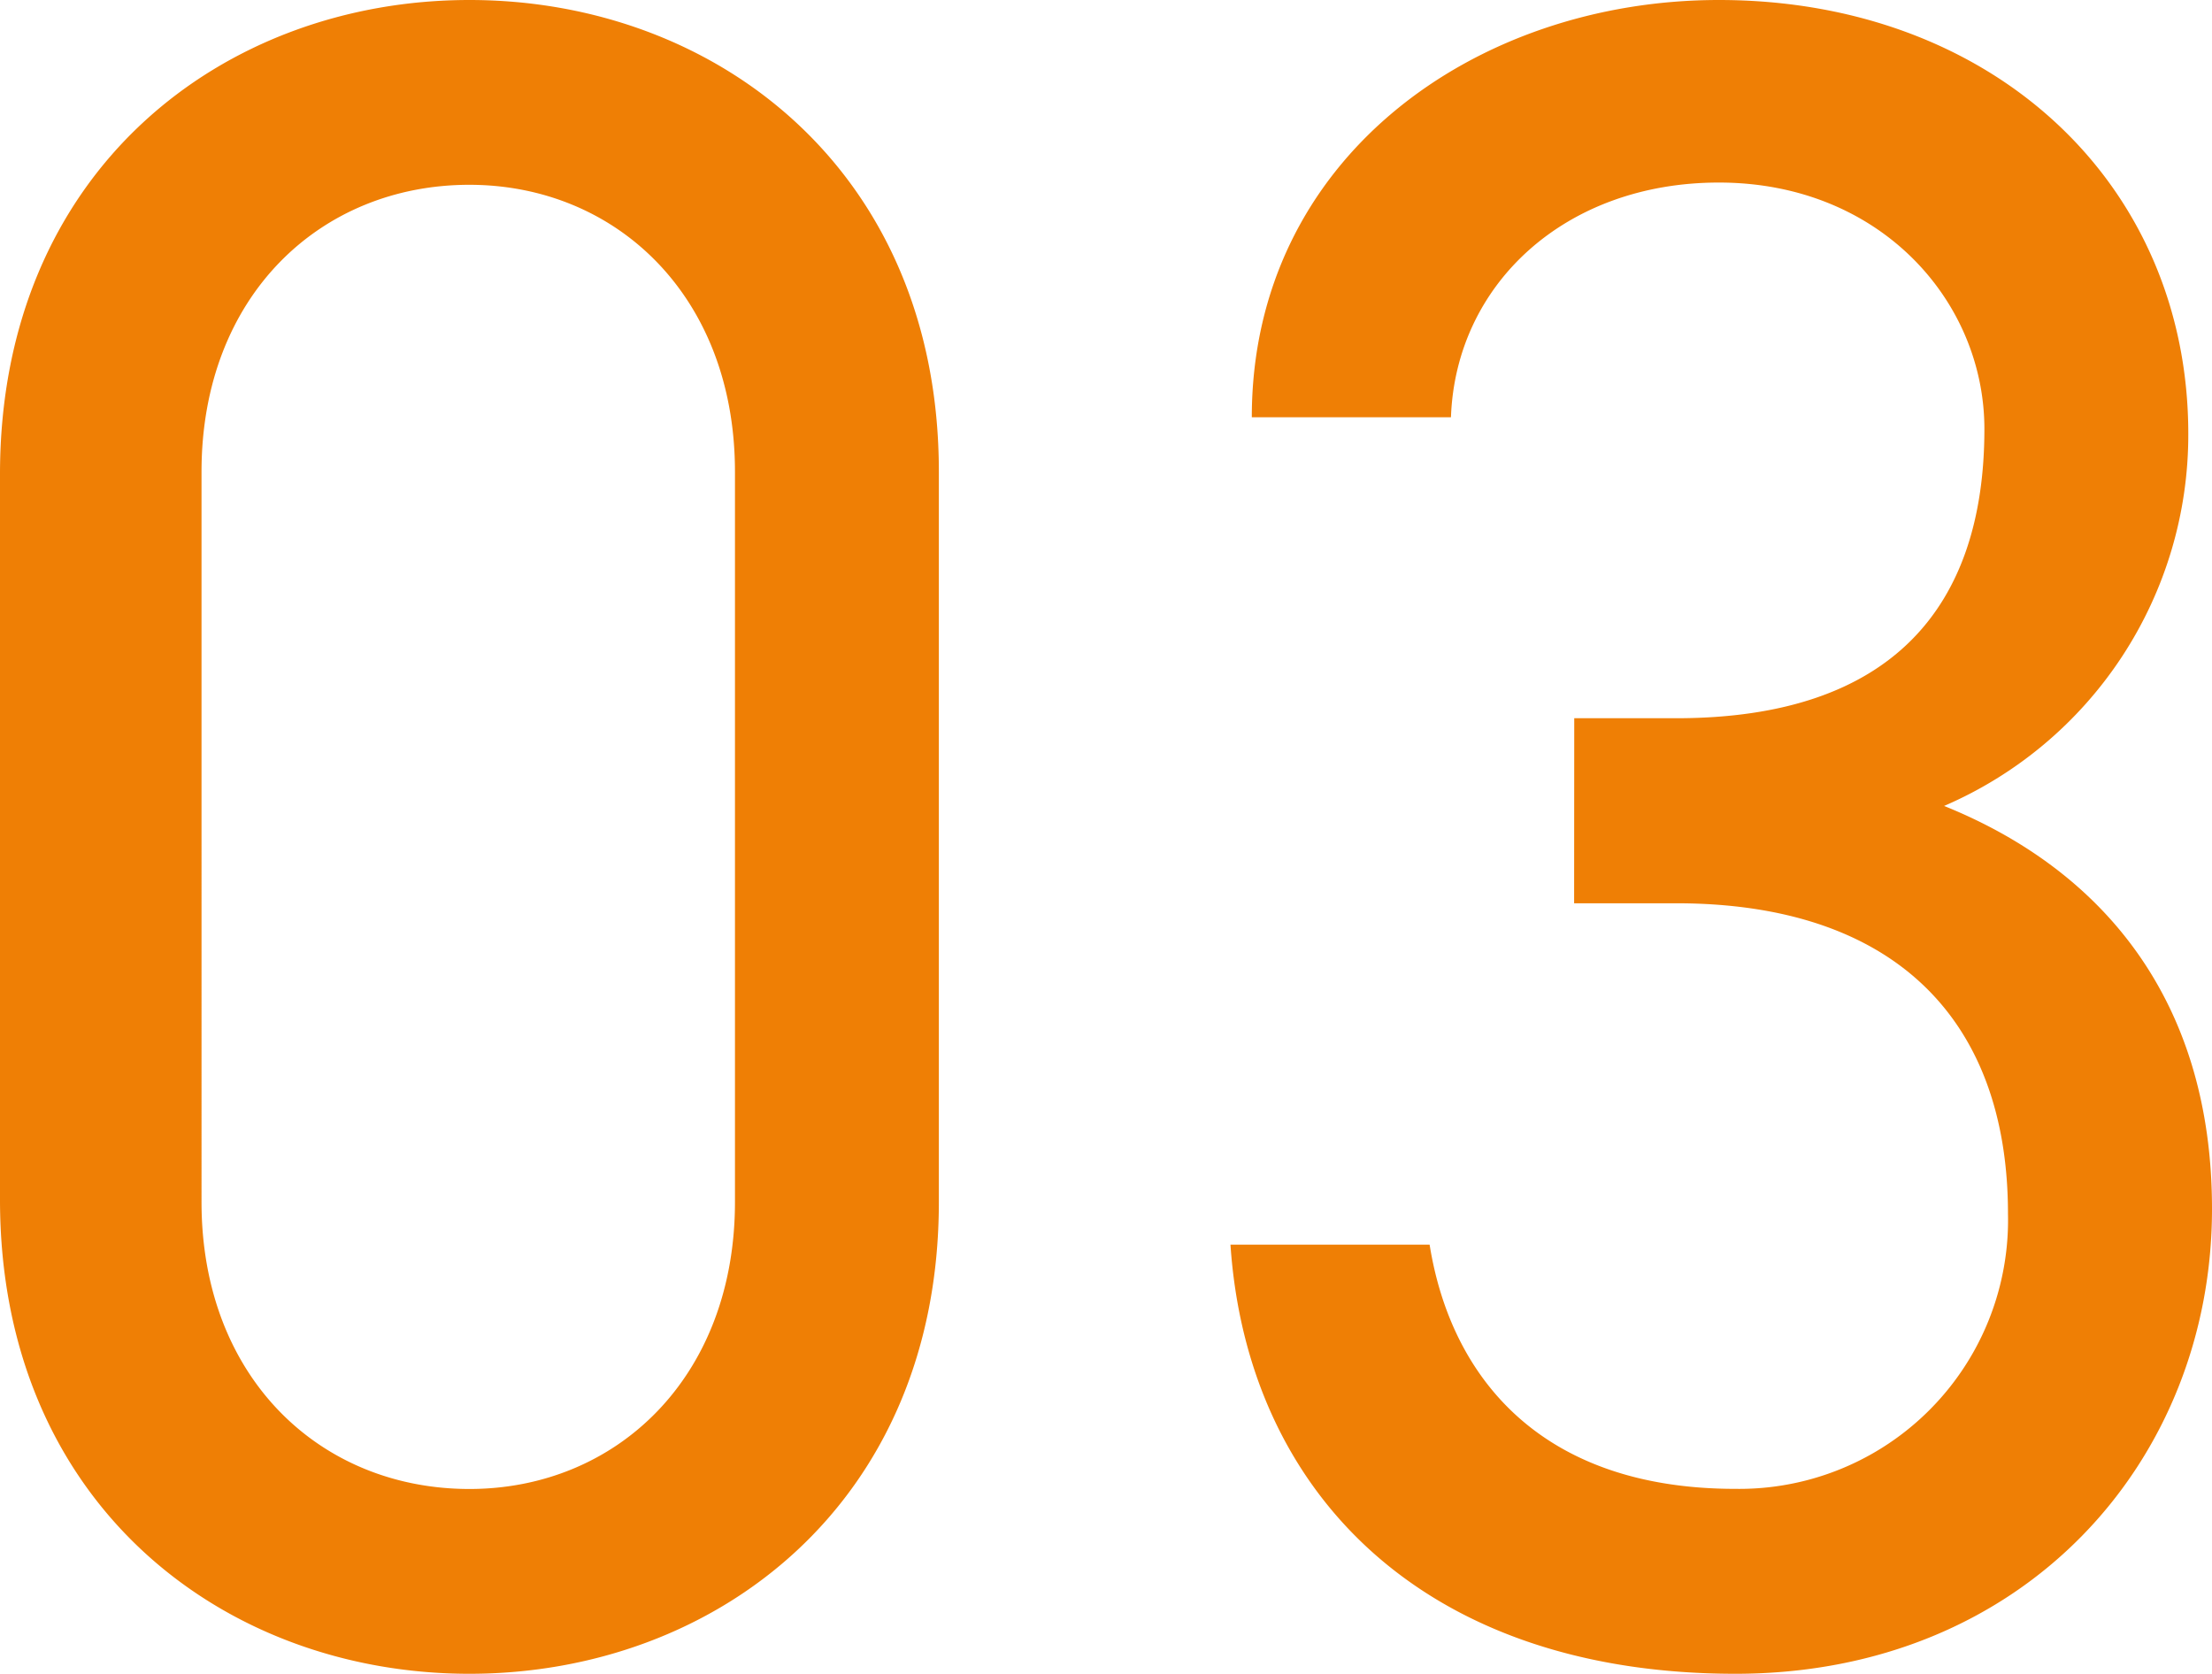
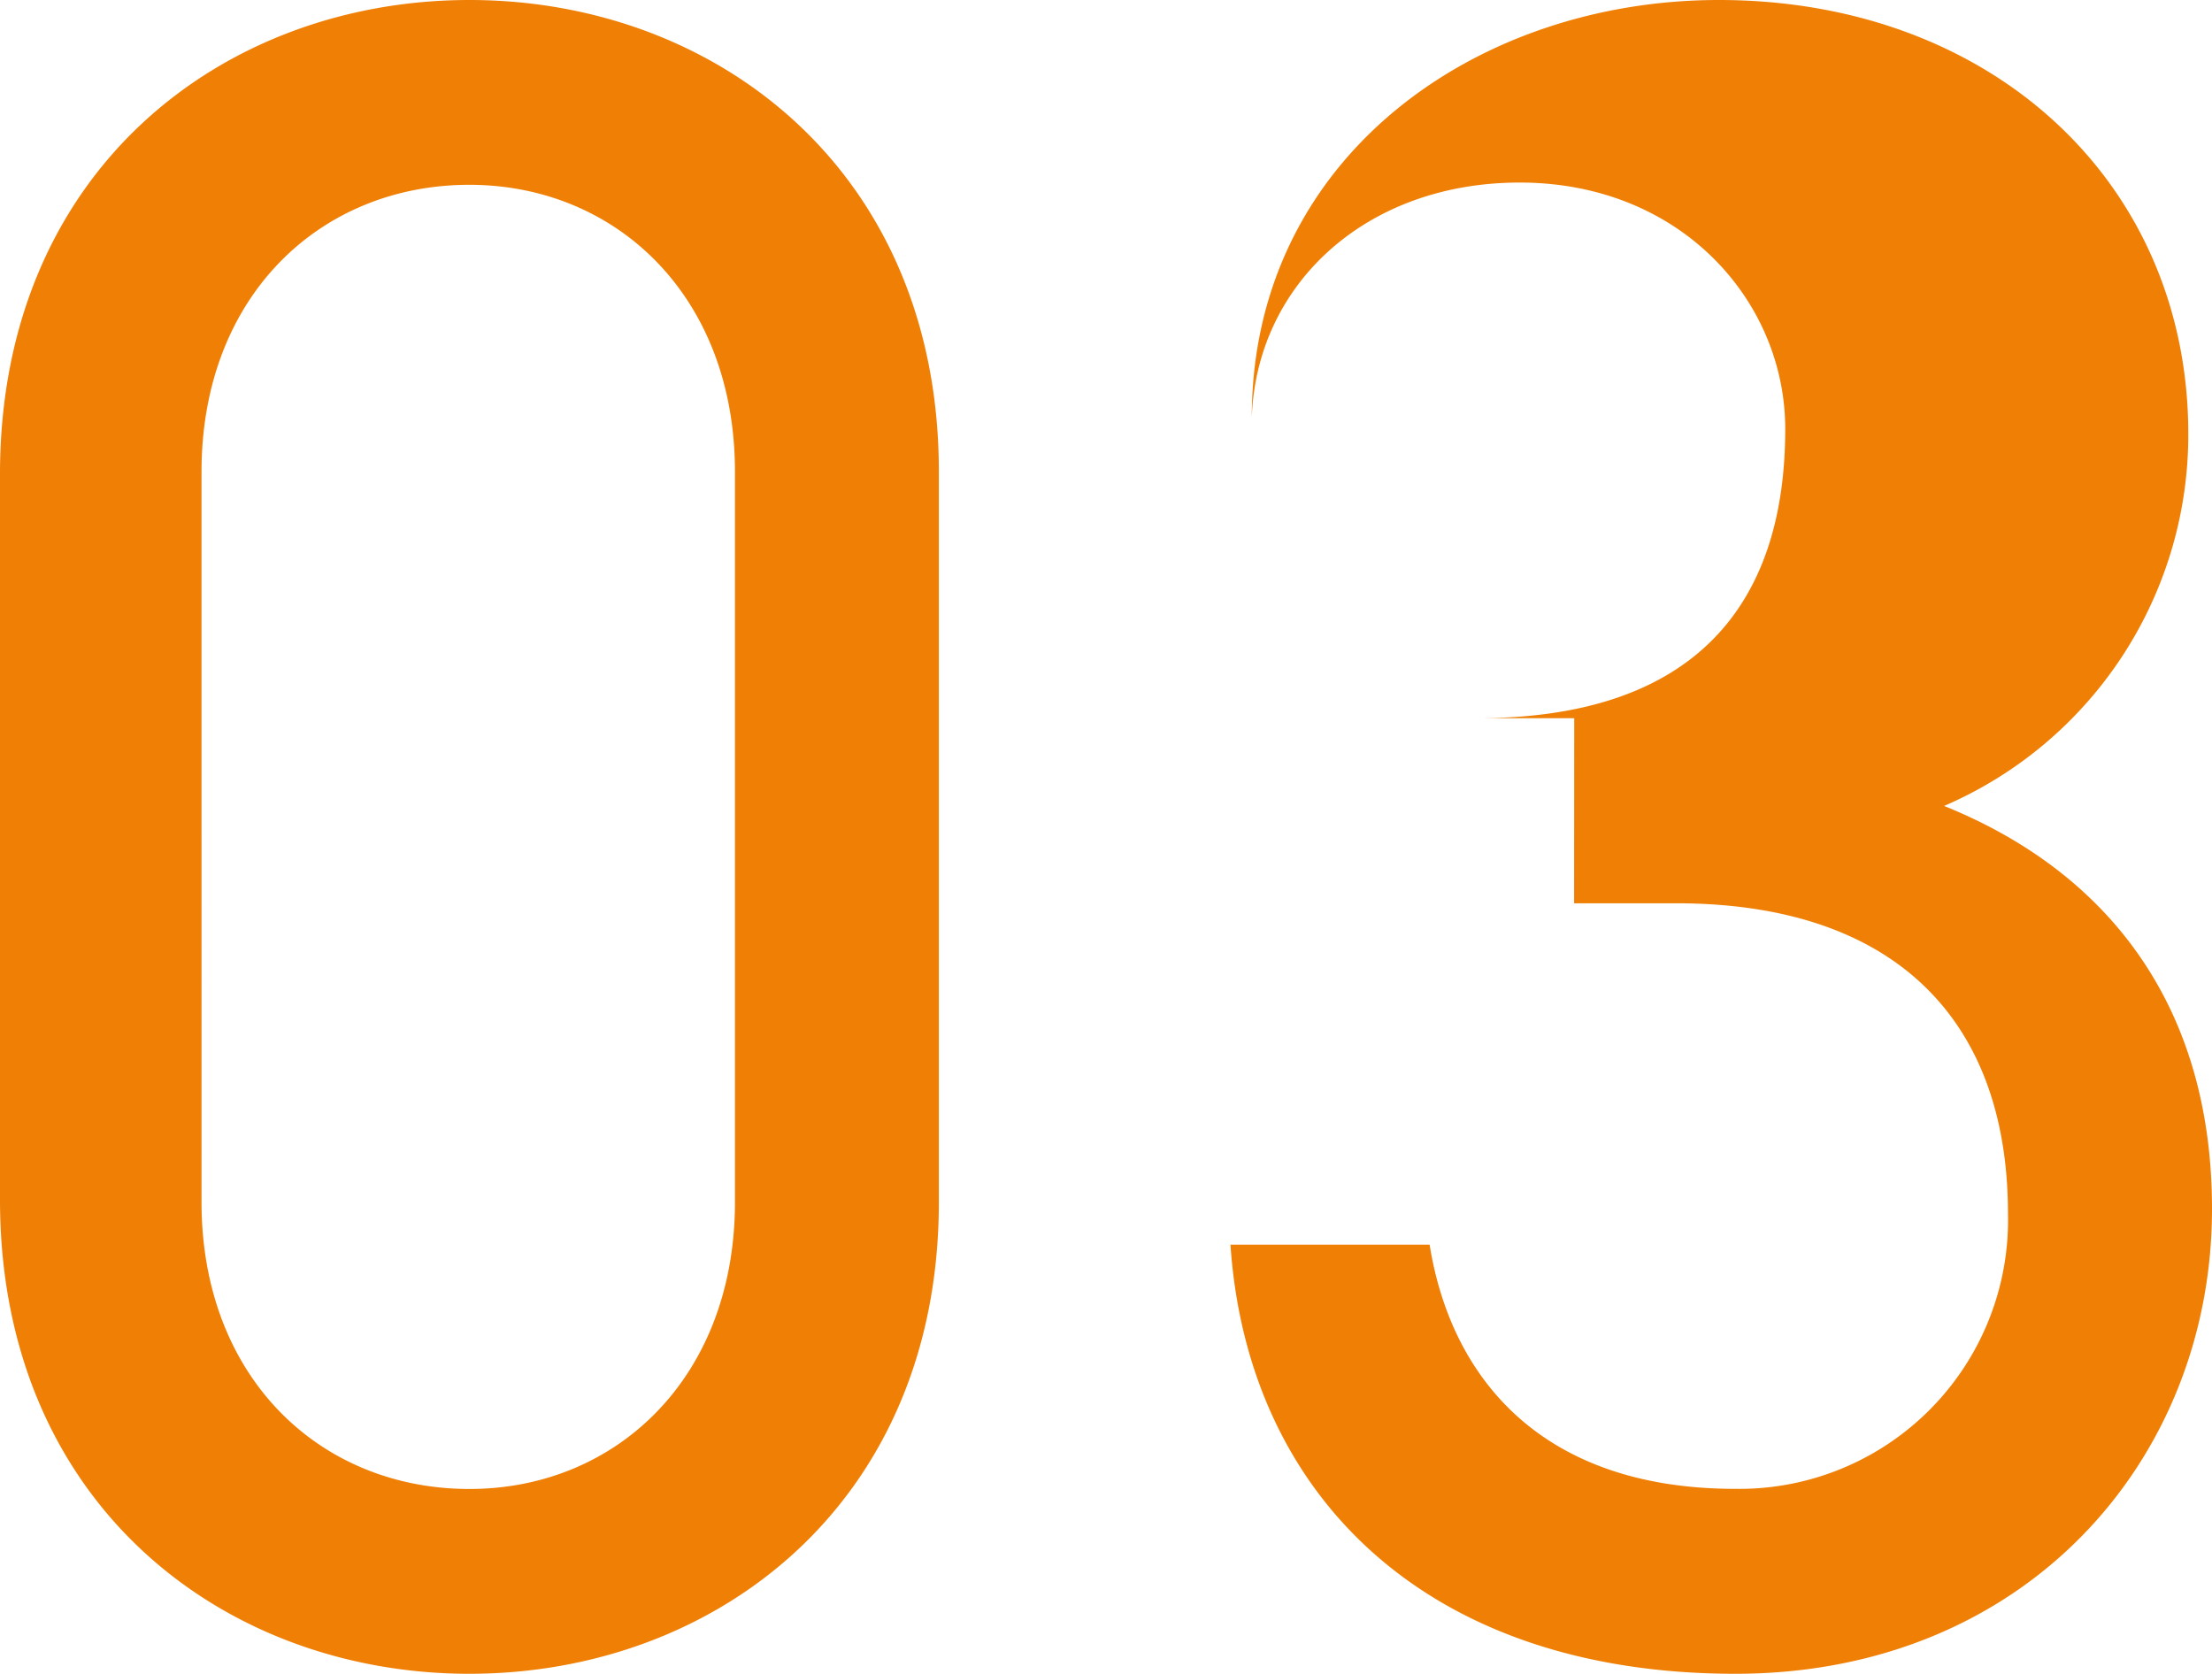
<svg xmlns="http://www.w3.org/2000/svg" width="70.908" height="53.656" viewBox="0 0 70.908 53.656">
-   <path id="パス_61" data-name="パス 61" d="M-5.092-37.924c0-9.652-7.144-15.124-15.048-15.124s-15.048,5.472-15.048,15.2v23.256c0,9.728,7.144,15.2,15.048,15.2S-5.092-4.864-5.092-14.516Zm-6.536,0v23.408c0,5.624-3.8,9.2-8.512,9.2-4.788,0-8.588-3.572-8.588-9.2V-37.924c0-5.624,3.8-9.2,8.588-9.2C-15.428-47.12-11.628-43.548-11.628-37.924Zm26.9,13.832h3.268c6.992,0,10.64,3.724,10.64,9.956a8.617,8.617,0,0,1-8.74,8.816c-6.232,0-9.12-3.572-9.8-7.828H4.256C4.788-5.244,10.412.608,20.444.608c9.272,0,15.276-6.84,15.276-14.9,0-6.688-3.5-10.868-8.588-12.92A12.954,12.954,0,0,0,34.96-39.14c0-8.056-6.308-13.908-15.048-13.908-7.828,0-14.972,5.092-14.972,13.376h6.384c.152-4.256,3.648-7.524,8.588-7.524,5.168,0,8.512,3.8,8.512,7.9,0,5.7-2.964,9.272-9.88,9.272H15.276Z" transform="translate(35.188 53.048)" fill="#ef7f05" />
+   <path id="パス_61" data-name="パス 61" d="M-5.092-37.924c0-9.652-7.144-15.124-15.048-15.124s-15.048,5.472-15.048,15.2v23.256c0,9.728,7.144,15.2,15.048,15.2S-5.092-4.864-5.092-14.516Zm-6.536,0v23.408c0,5.624-3.8,9.2-8.512,9.2-4.788,0-8.588-3.572-8.588-9.2V-37.924c0-5.624,3.8-9.2,8.588-9.2C-15.428-47.12-11.628-43.548-11.628-37.924Zm26.9,13.832h3.268c6.992,0,10.64,3.724,10.64,9.956a8.617,8.617,0,0,1-8.74,8.816c-6.232,0-9.12-3.572-9.8-7.828H4.256C4.788-5.244,10.412.608,20.444.608c9.272,0,15.276-6.84,15.276-14.9,0-6.688-3.5-10.868-8.588-12.92A12.954,12.954,0,0,0,34.96-39.14c0-8.056-6.308-13.908-15.048-13.908-7.828,0-14.972,5.092-14.972,13.376c.152-4.256,3.648-7.524,8.588-7.524,5.168,0,8.512,3.8,8.512,7.9,0,5.7-2.964,9.272-9.88,9.272H15.276Z" transform="translate(35.188 53.048)" fill="#ef7f05" />
</svg>